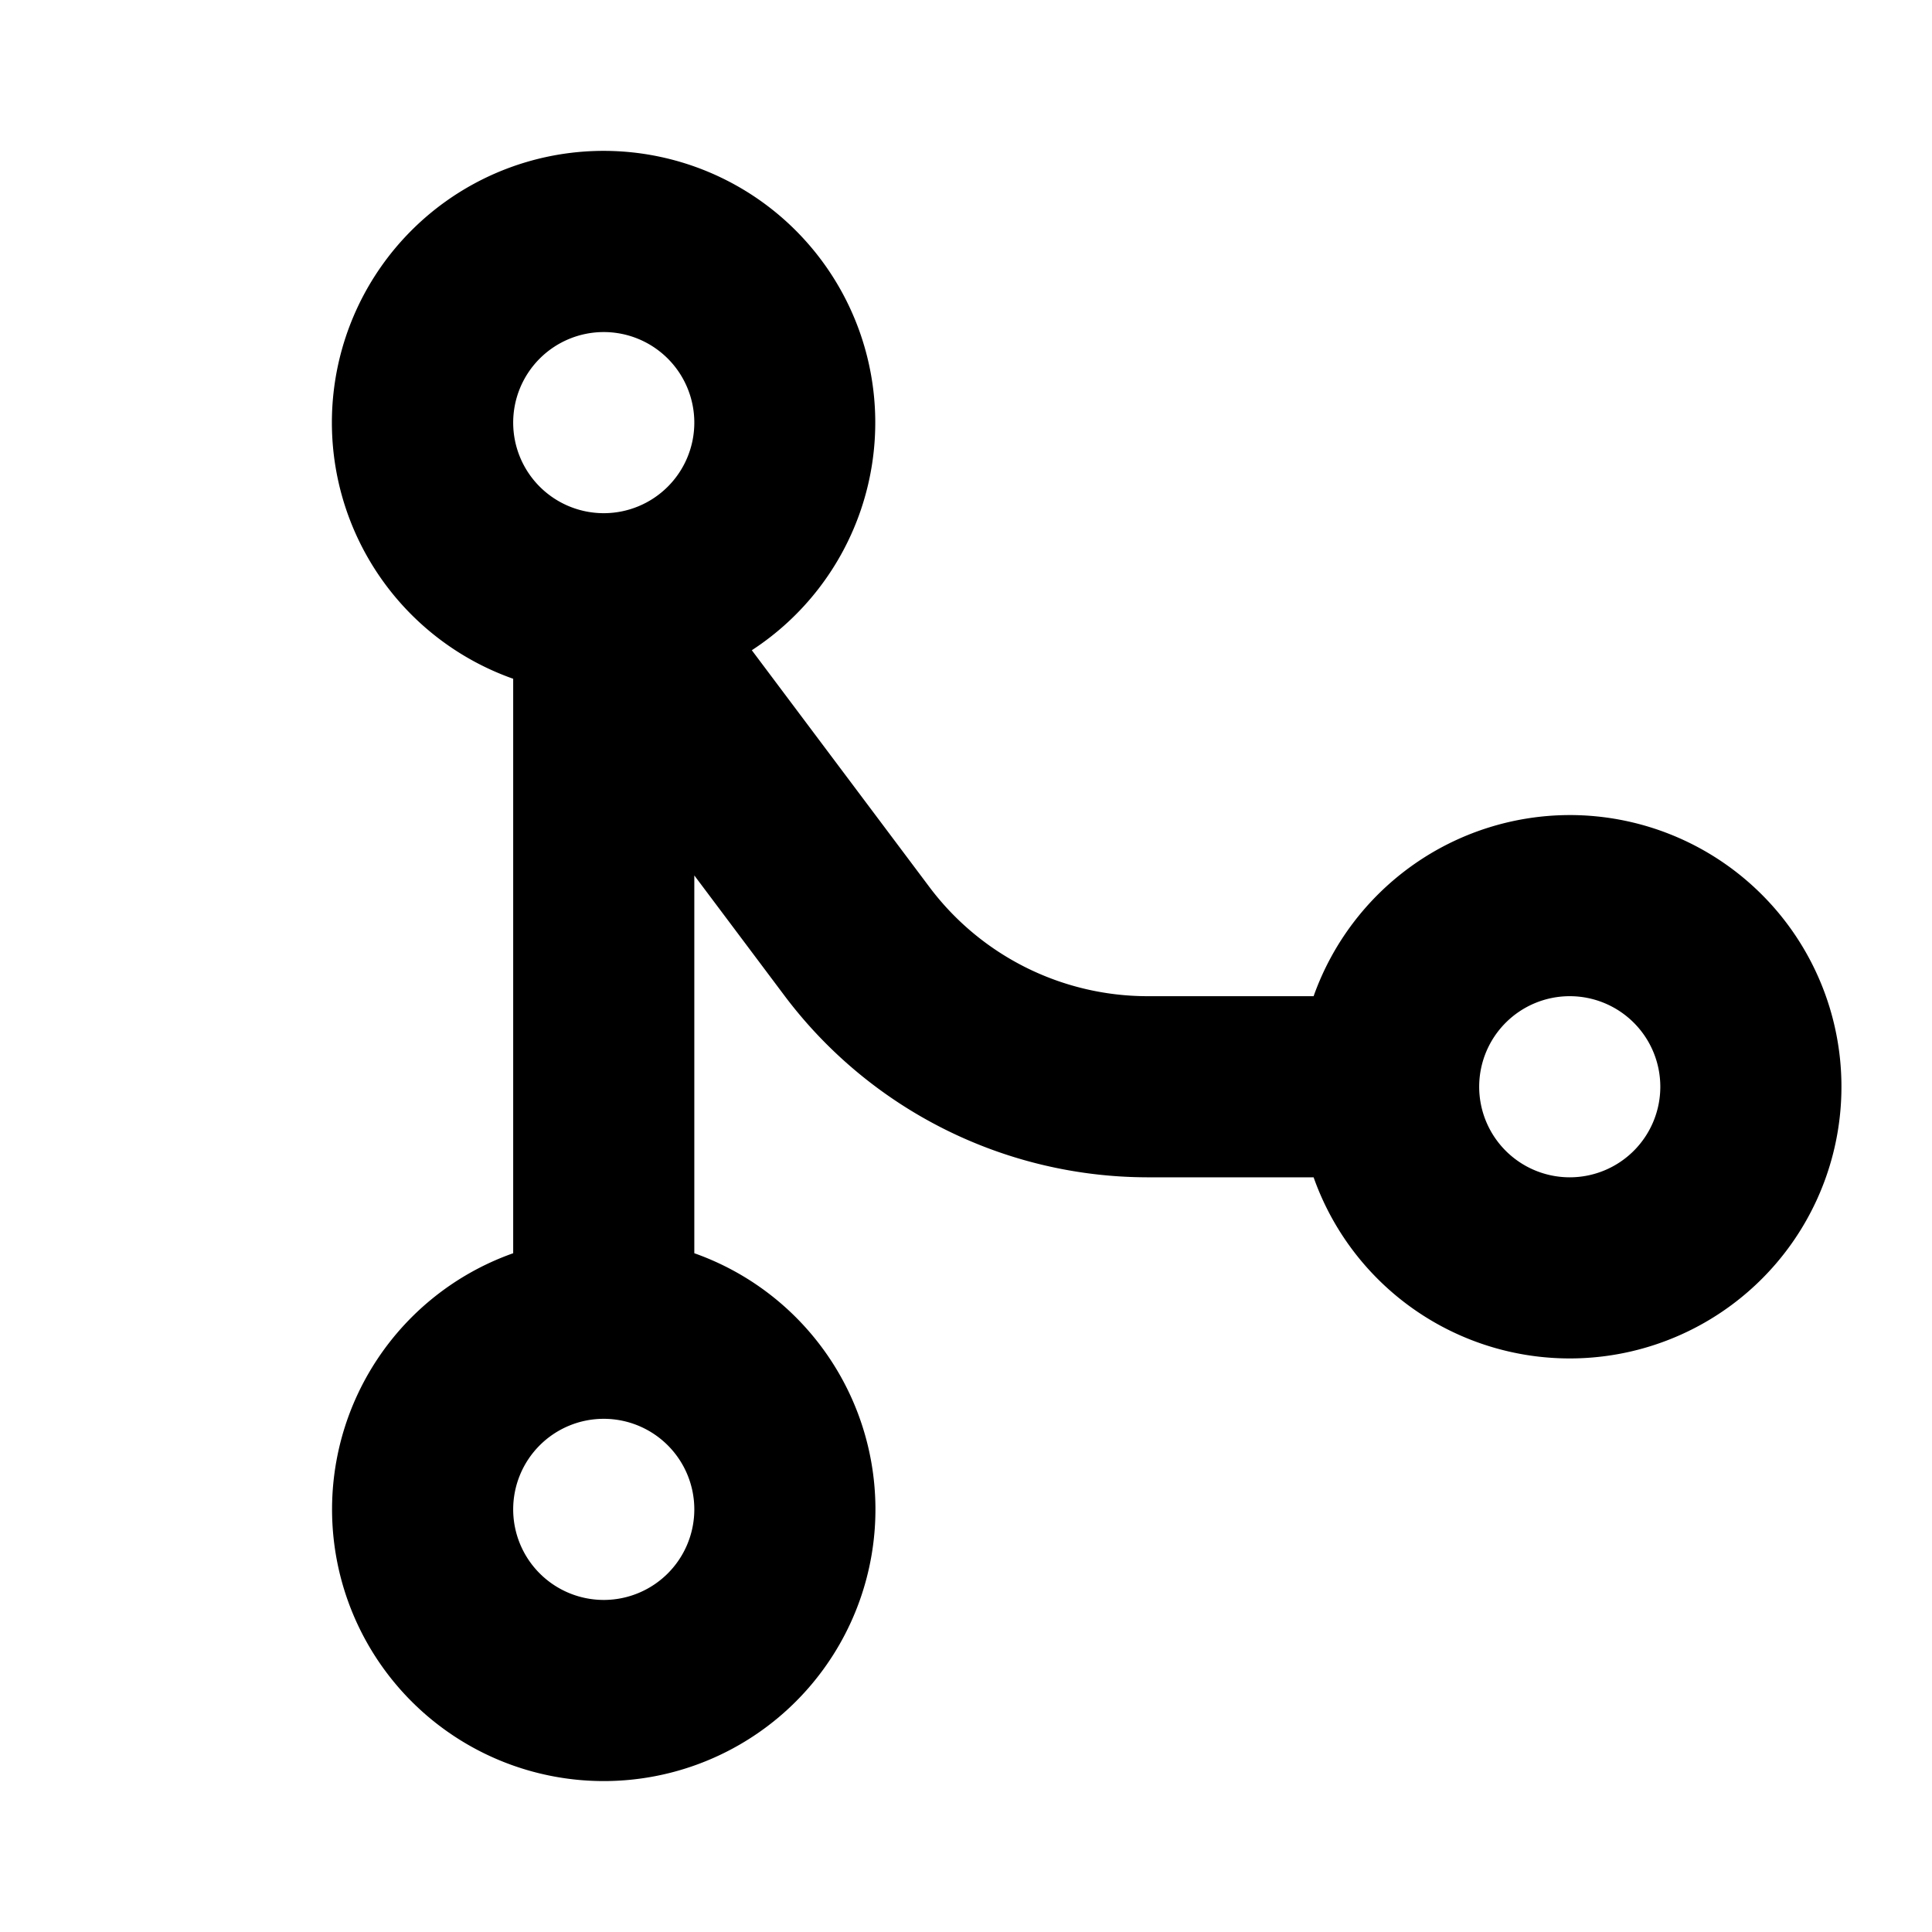
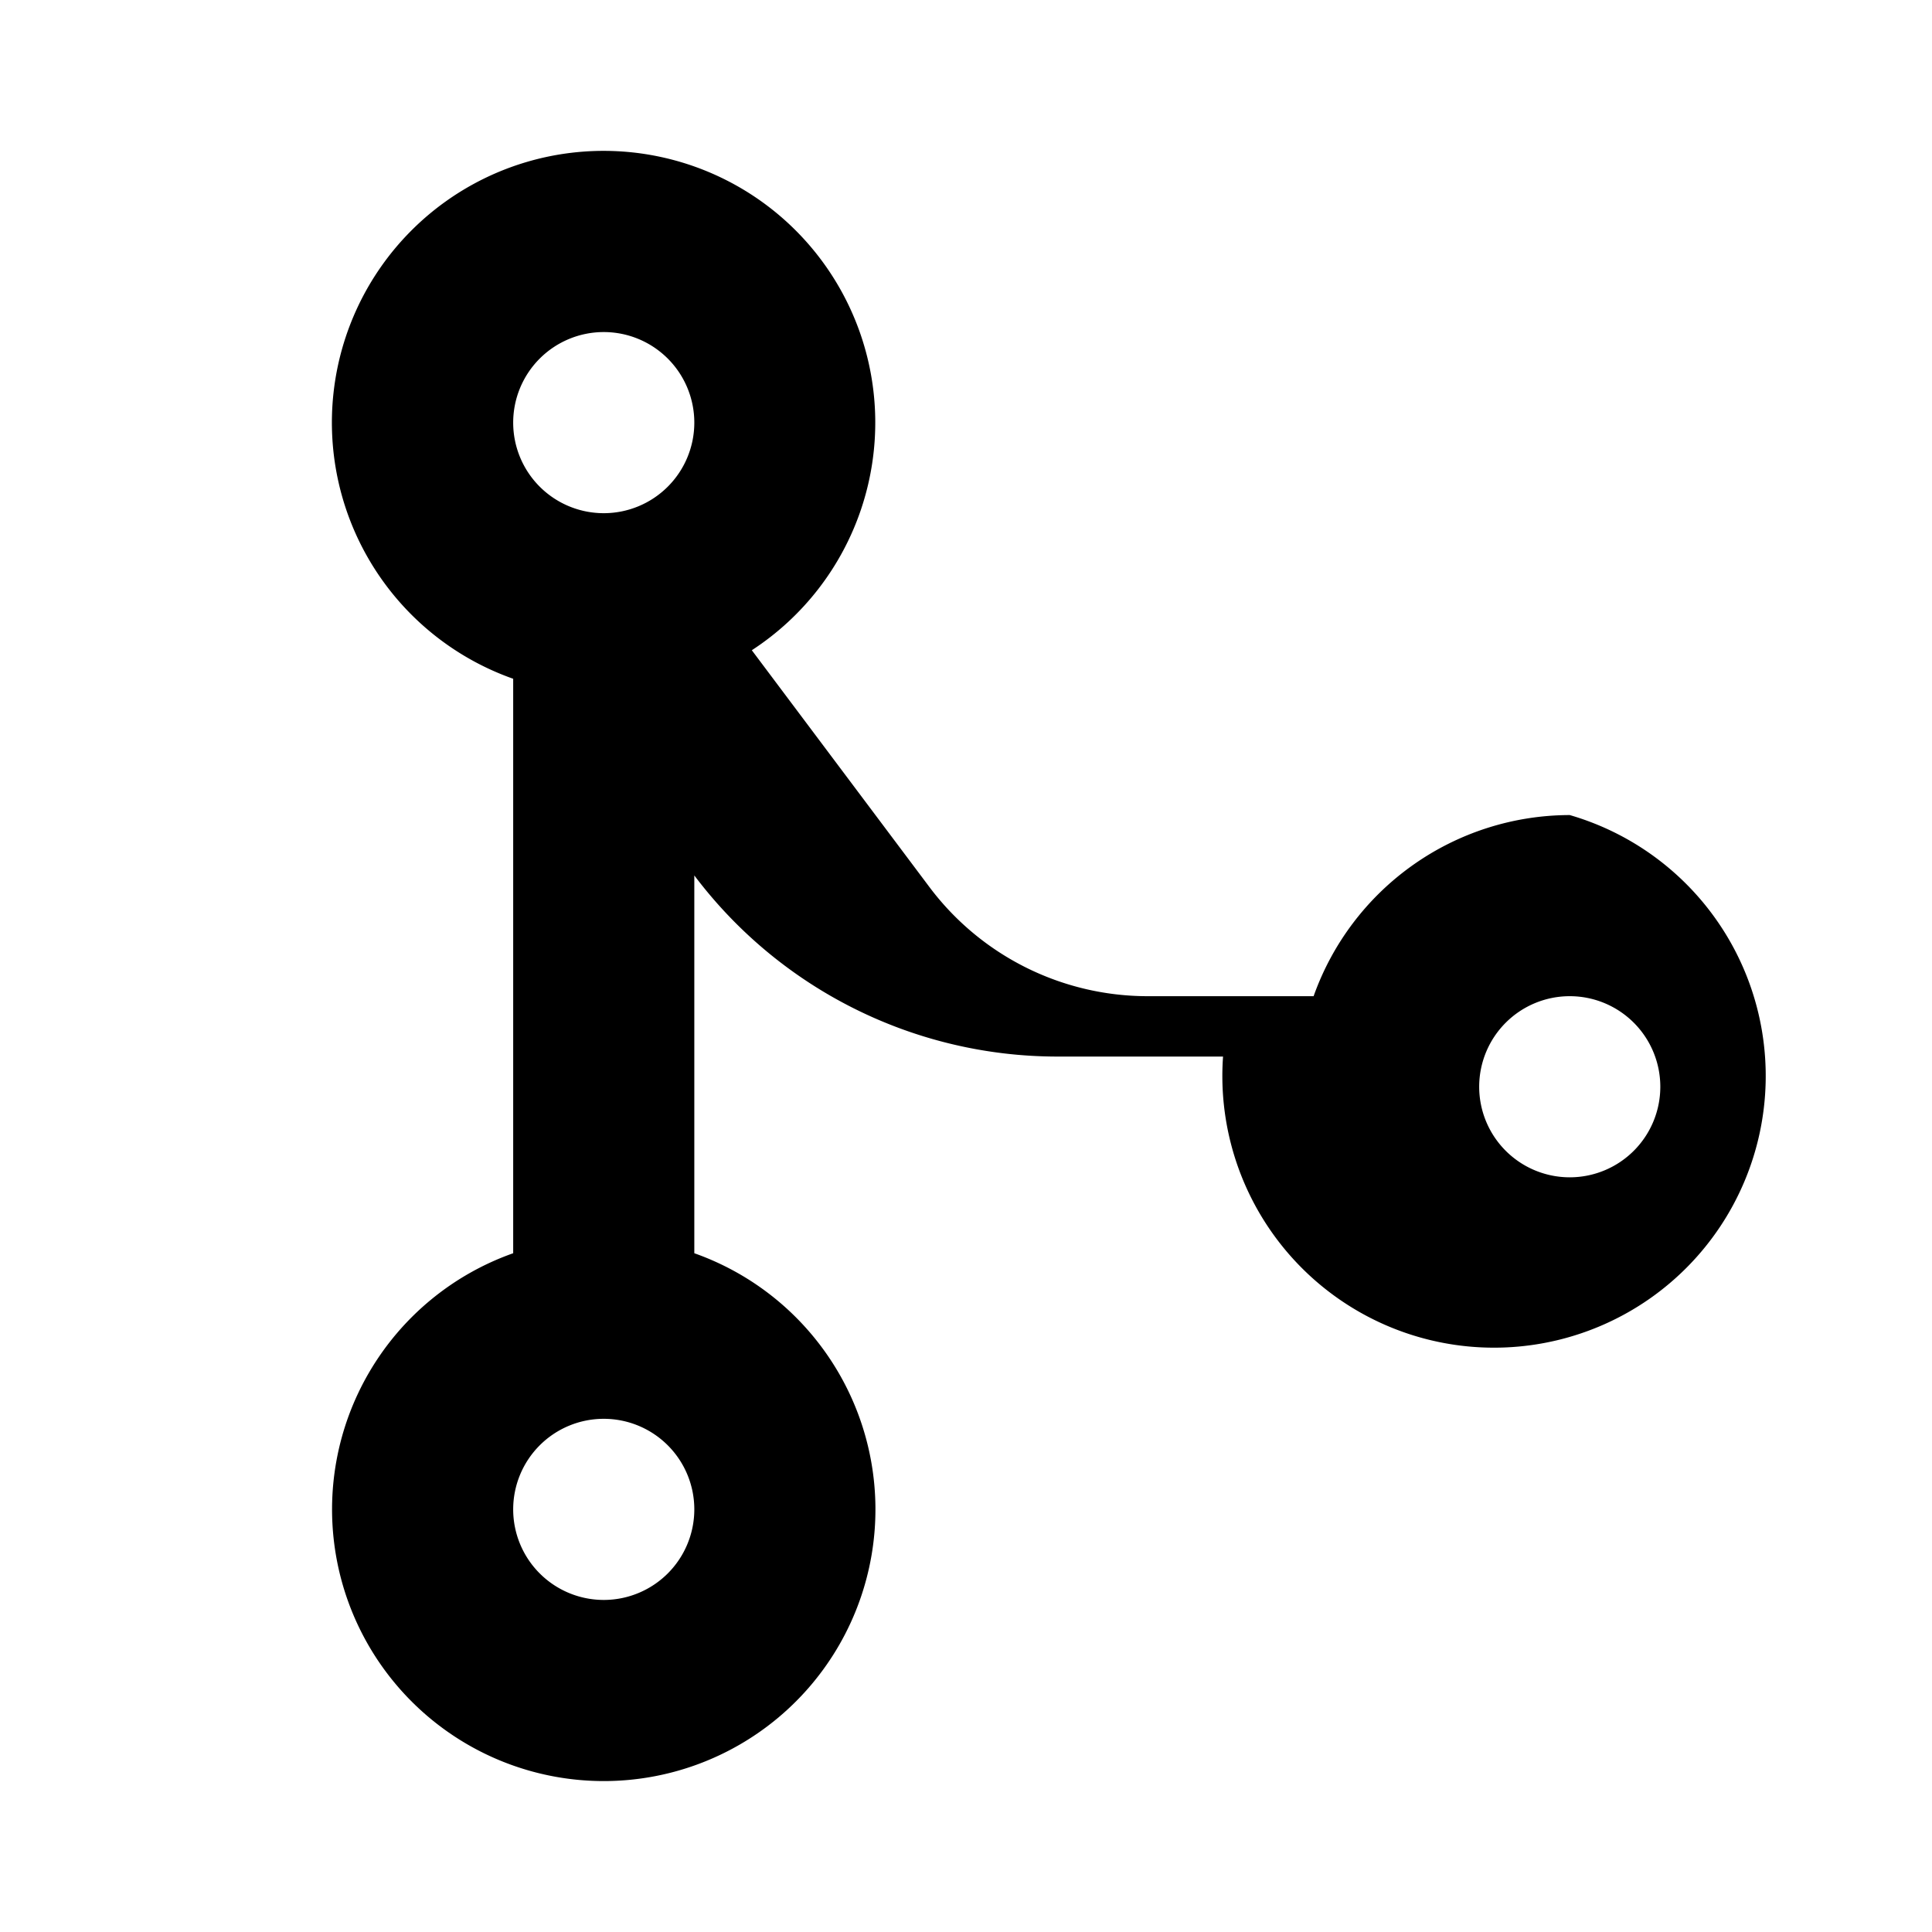
<svg xmlns="http://www.w3.org/2000/svg" viewBox="0 0 256 256" fill="currentColor">
-   <path d="M208,108a36.07,36.07,0,0,0-33.94,24H152a36.16,36.16,0,0,1-28.8-14.4L99.62,86.16A36,36,0,1,0,68,89.94v76.12a36,36,0,1,0,24,0V116l12,16a60.27,60.27,0,0,0,48,24h22.06A36,36,0,1,0,208,108ZM80,44A12,12,0,1,1,68,56,12,12,0,0,1,80,44Zm0,168a12,12,0,1,1,12-12A12,12,0,0,1,80,212Zm128-56a12,12,0,1,1,12-12A12,12,0,0,1,208,156Z" />
+   <path d="M208,108a36.07,36.07,0,0,0-33.94,24H152a36.16,36.16,0,0,1-28.8-14.4L99.62,86.16A36,36,0,1,0,68,89.94v76.12a36,36,0,1,0,24,0V116a60.27,60.27,0,0,0,48,24h22.06A36,36,0,1,0,208,108ZM80,44A12,12,0,1,1,68,56,12,12,0,0,1,80,44Zm0,168a12,12,0,1,1,12-12A12,12,0,0,1,80,212Zm128-56a12,12,0,1,1,12-12A12,12,0,0,1,208,156Z" />
</svg>